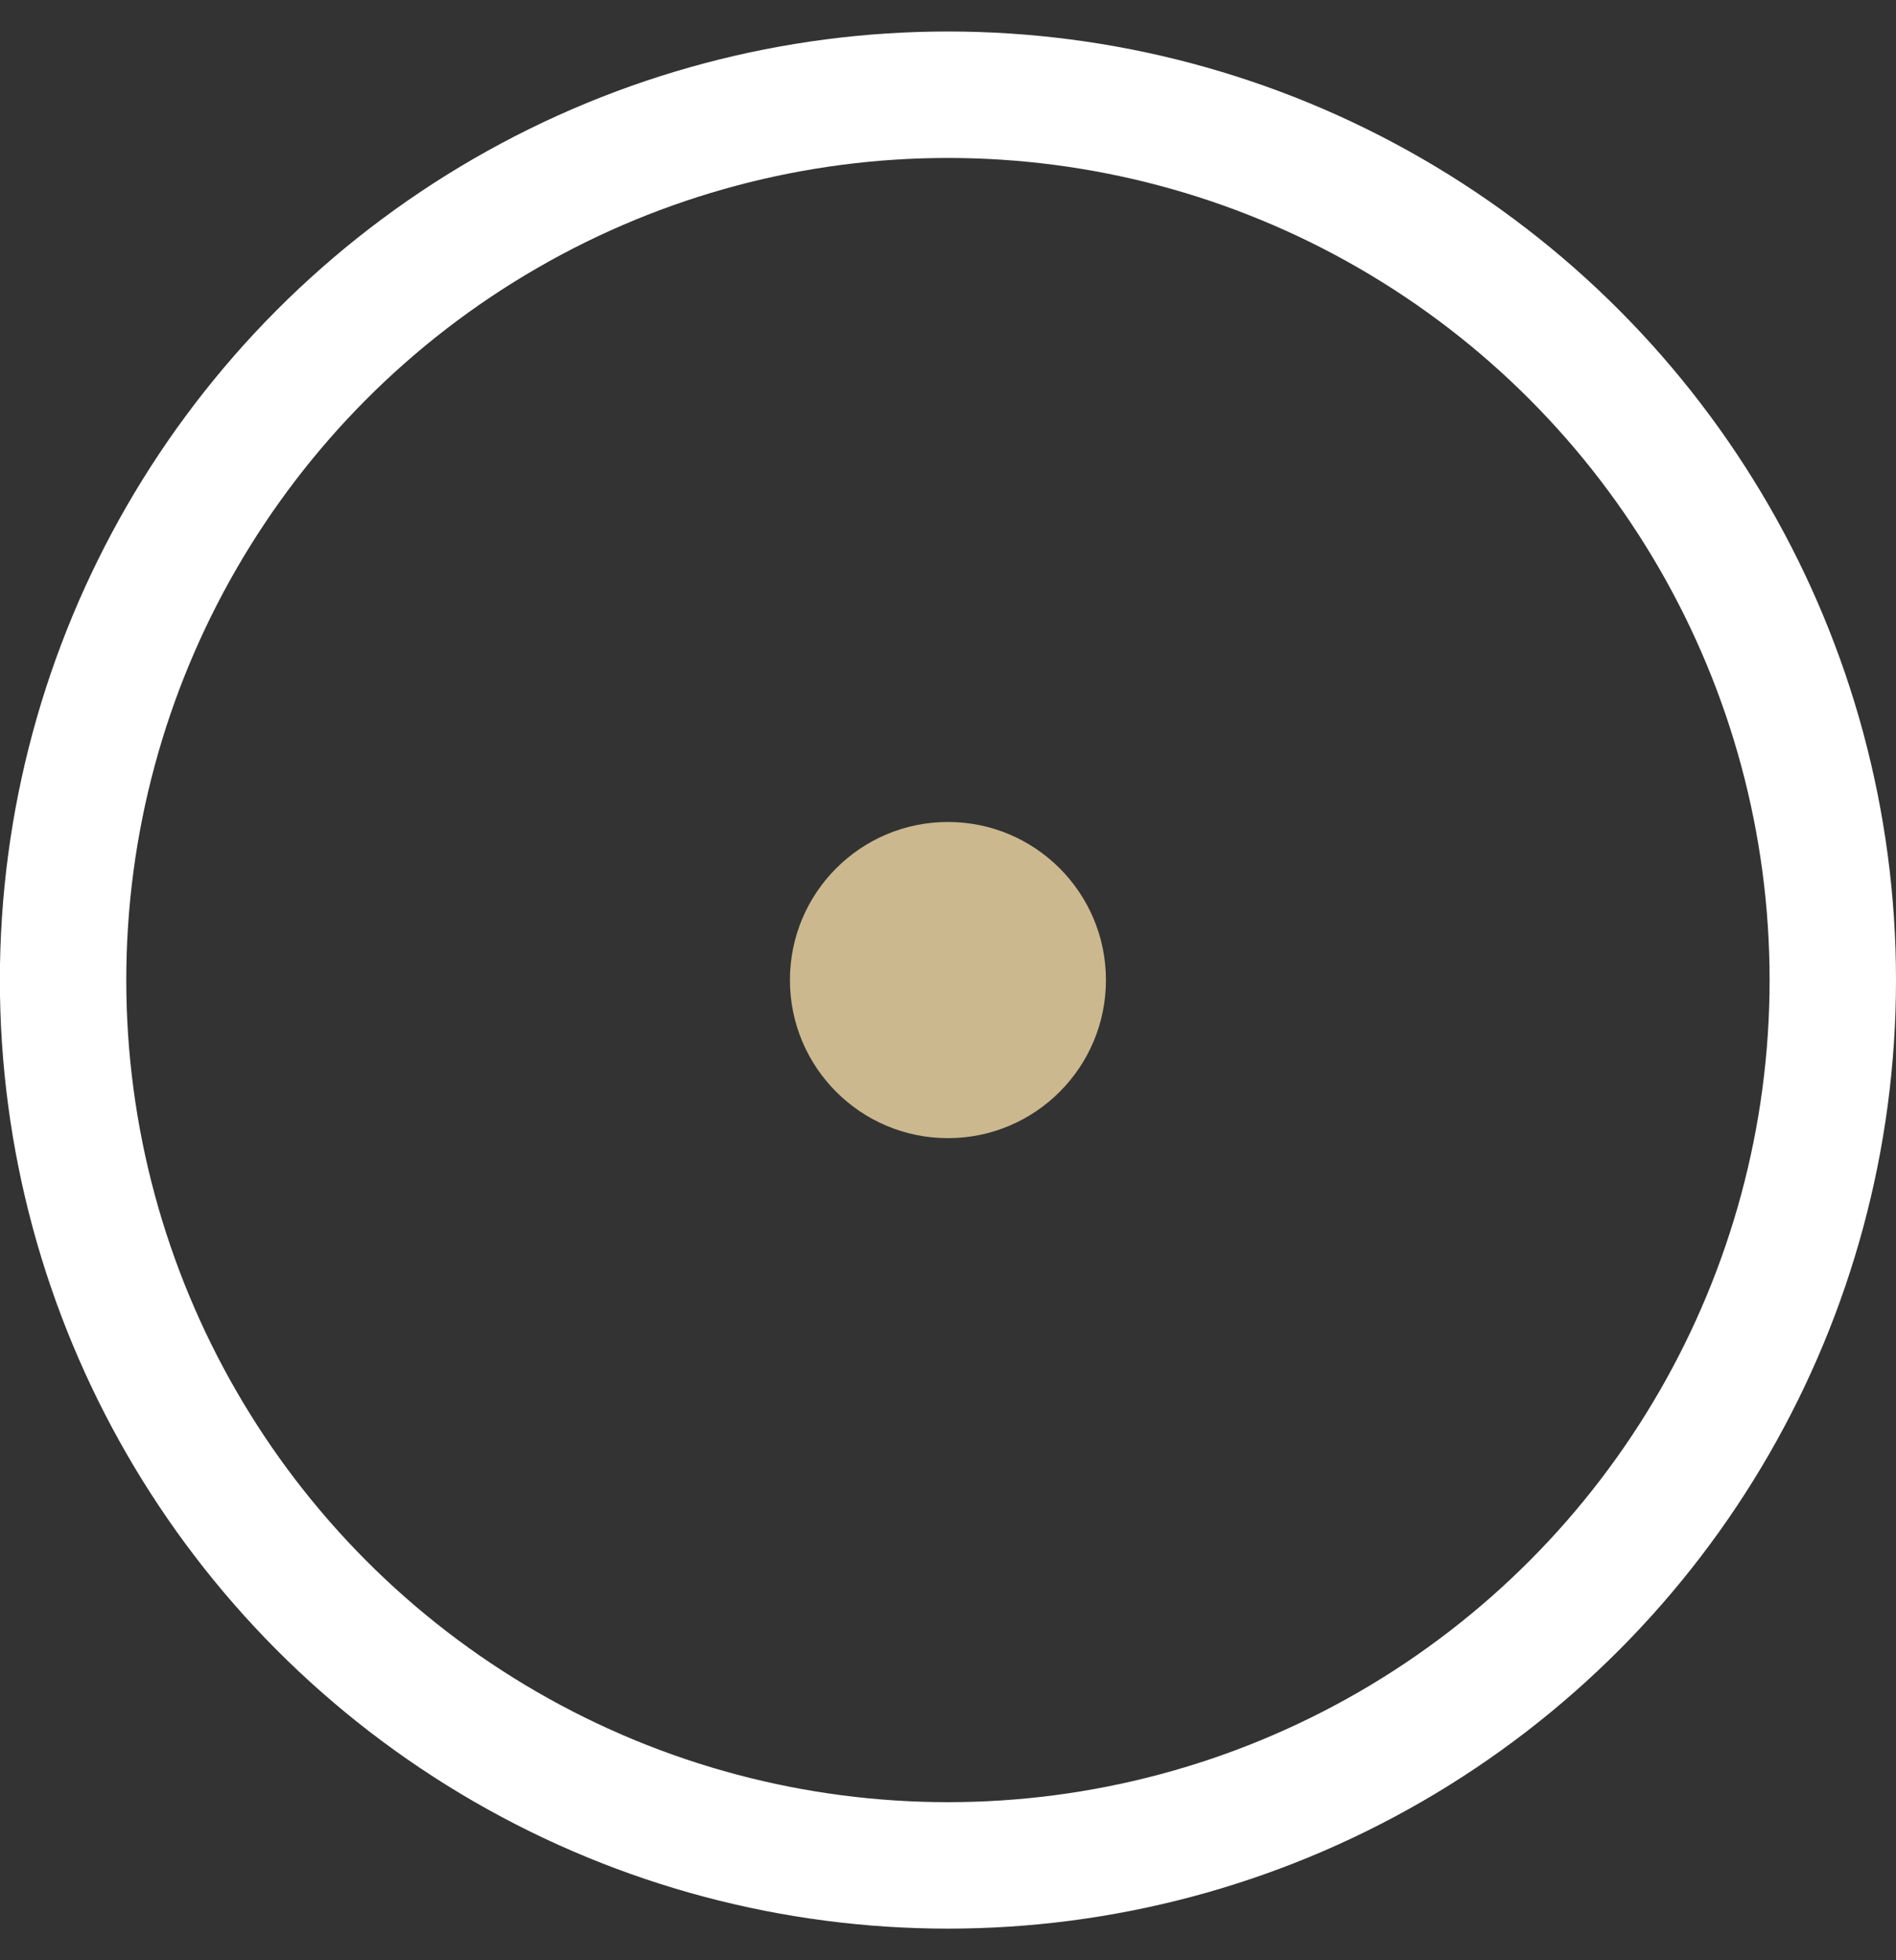
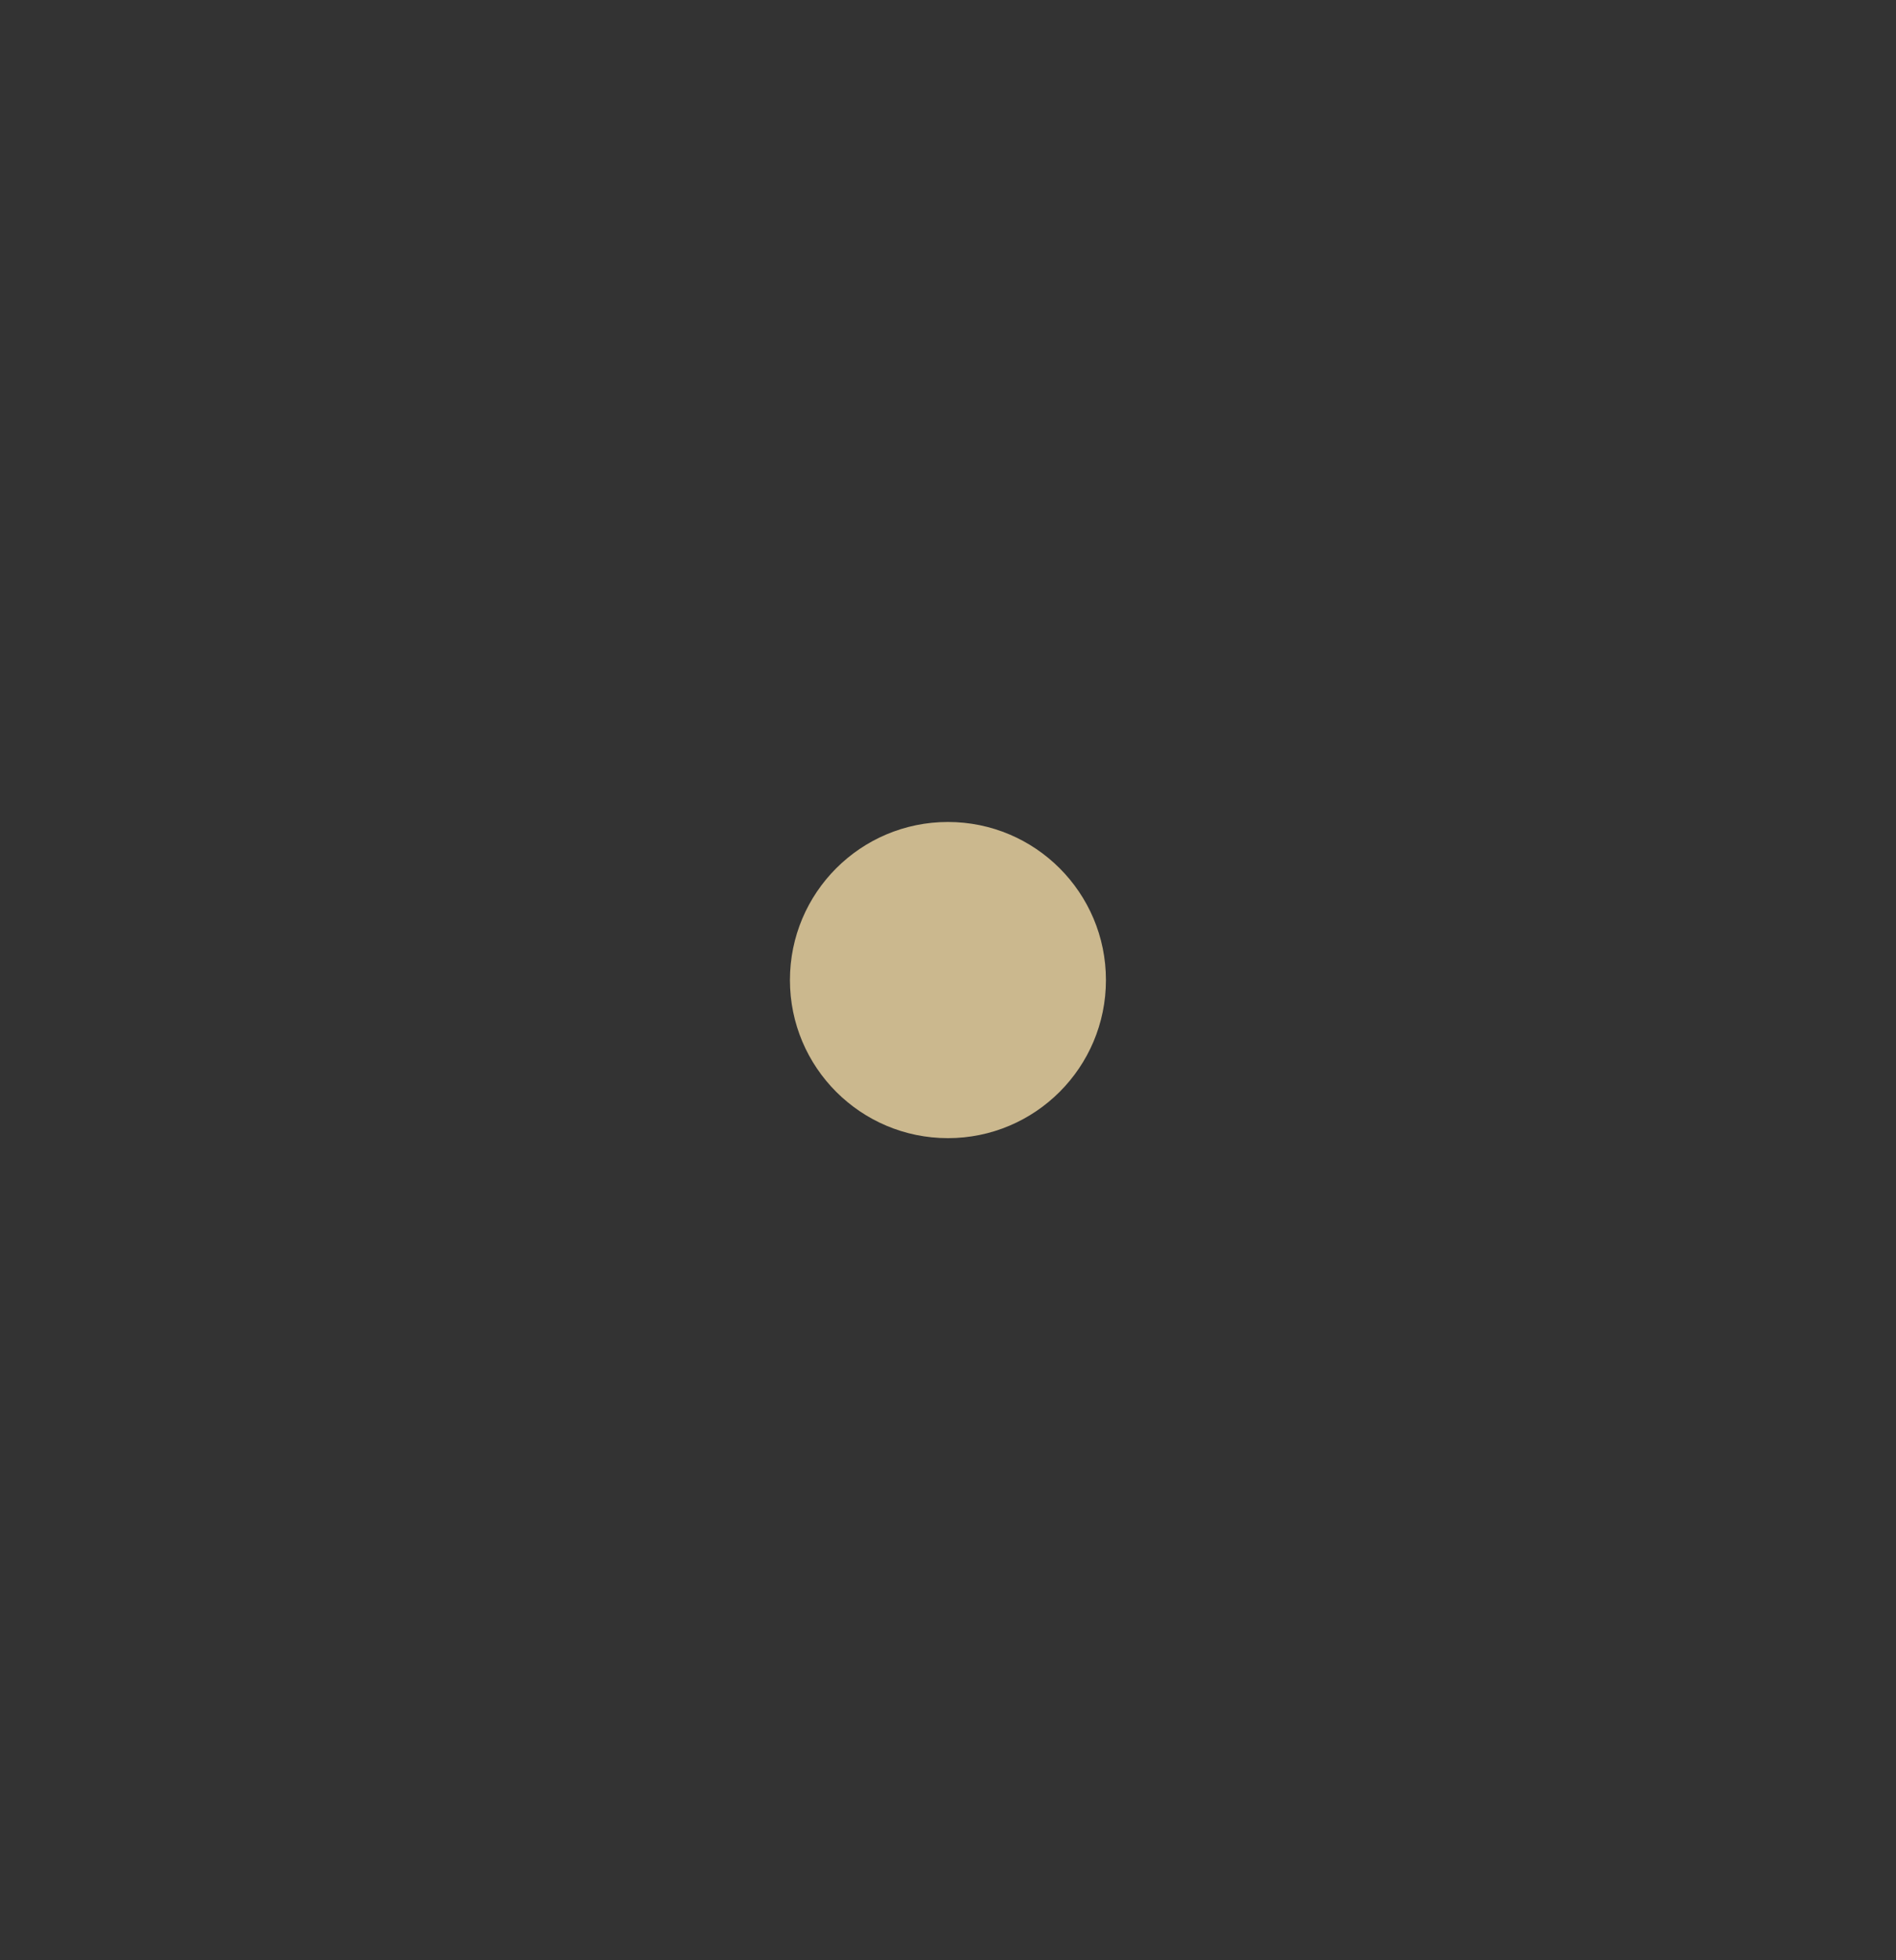
<svg xmlns="http://www.w3.org/2000/svg" width="30" height="31" viewBox="0 0 30 31" fill="none">
  <rect x="0" y="0" width="30" height="31" fill="#333333" stroke="none" />
  <circle cx="14.999" cy="15.499" r="2.5" fill="#CBB88E" />
-   <circle cx="14.999" cy="15.499" r="14.001" stroke="white" stroke-width="2" />
</svg>